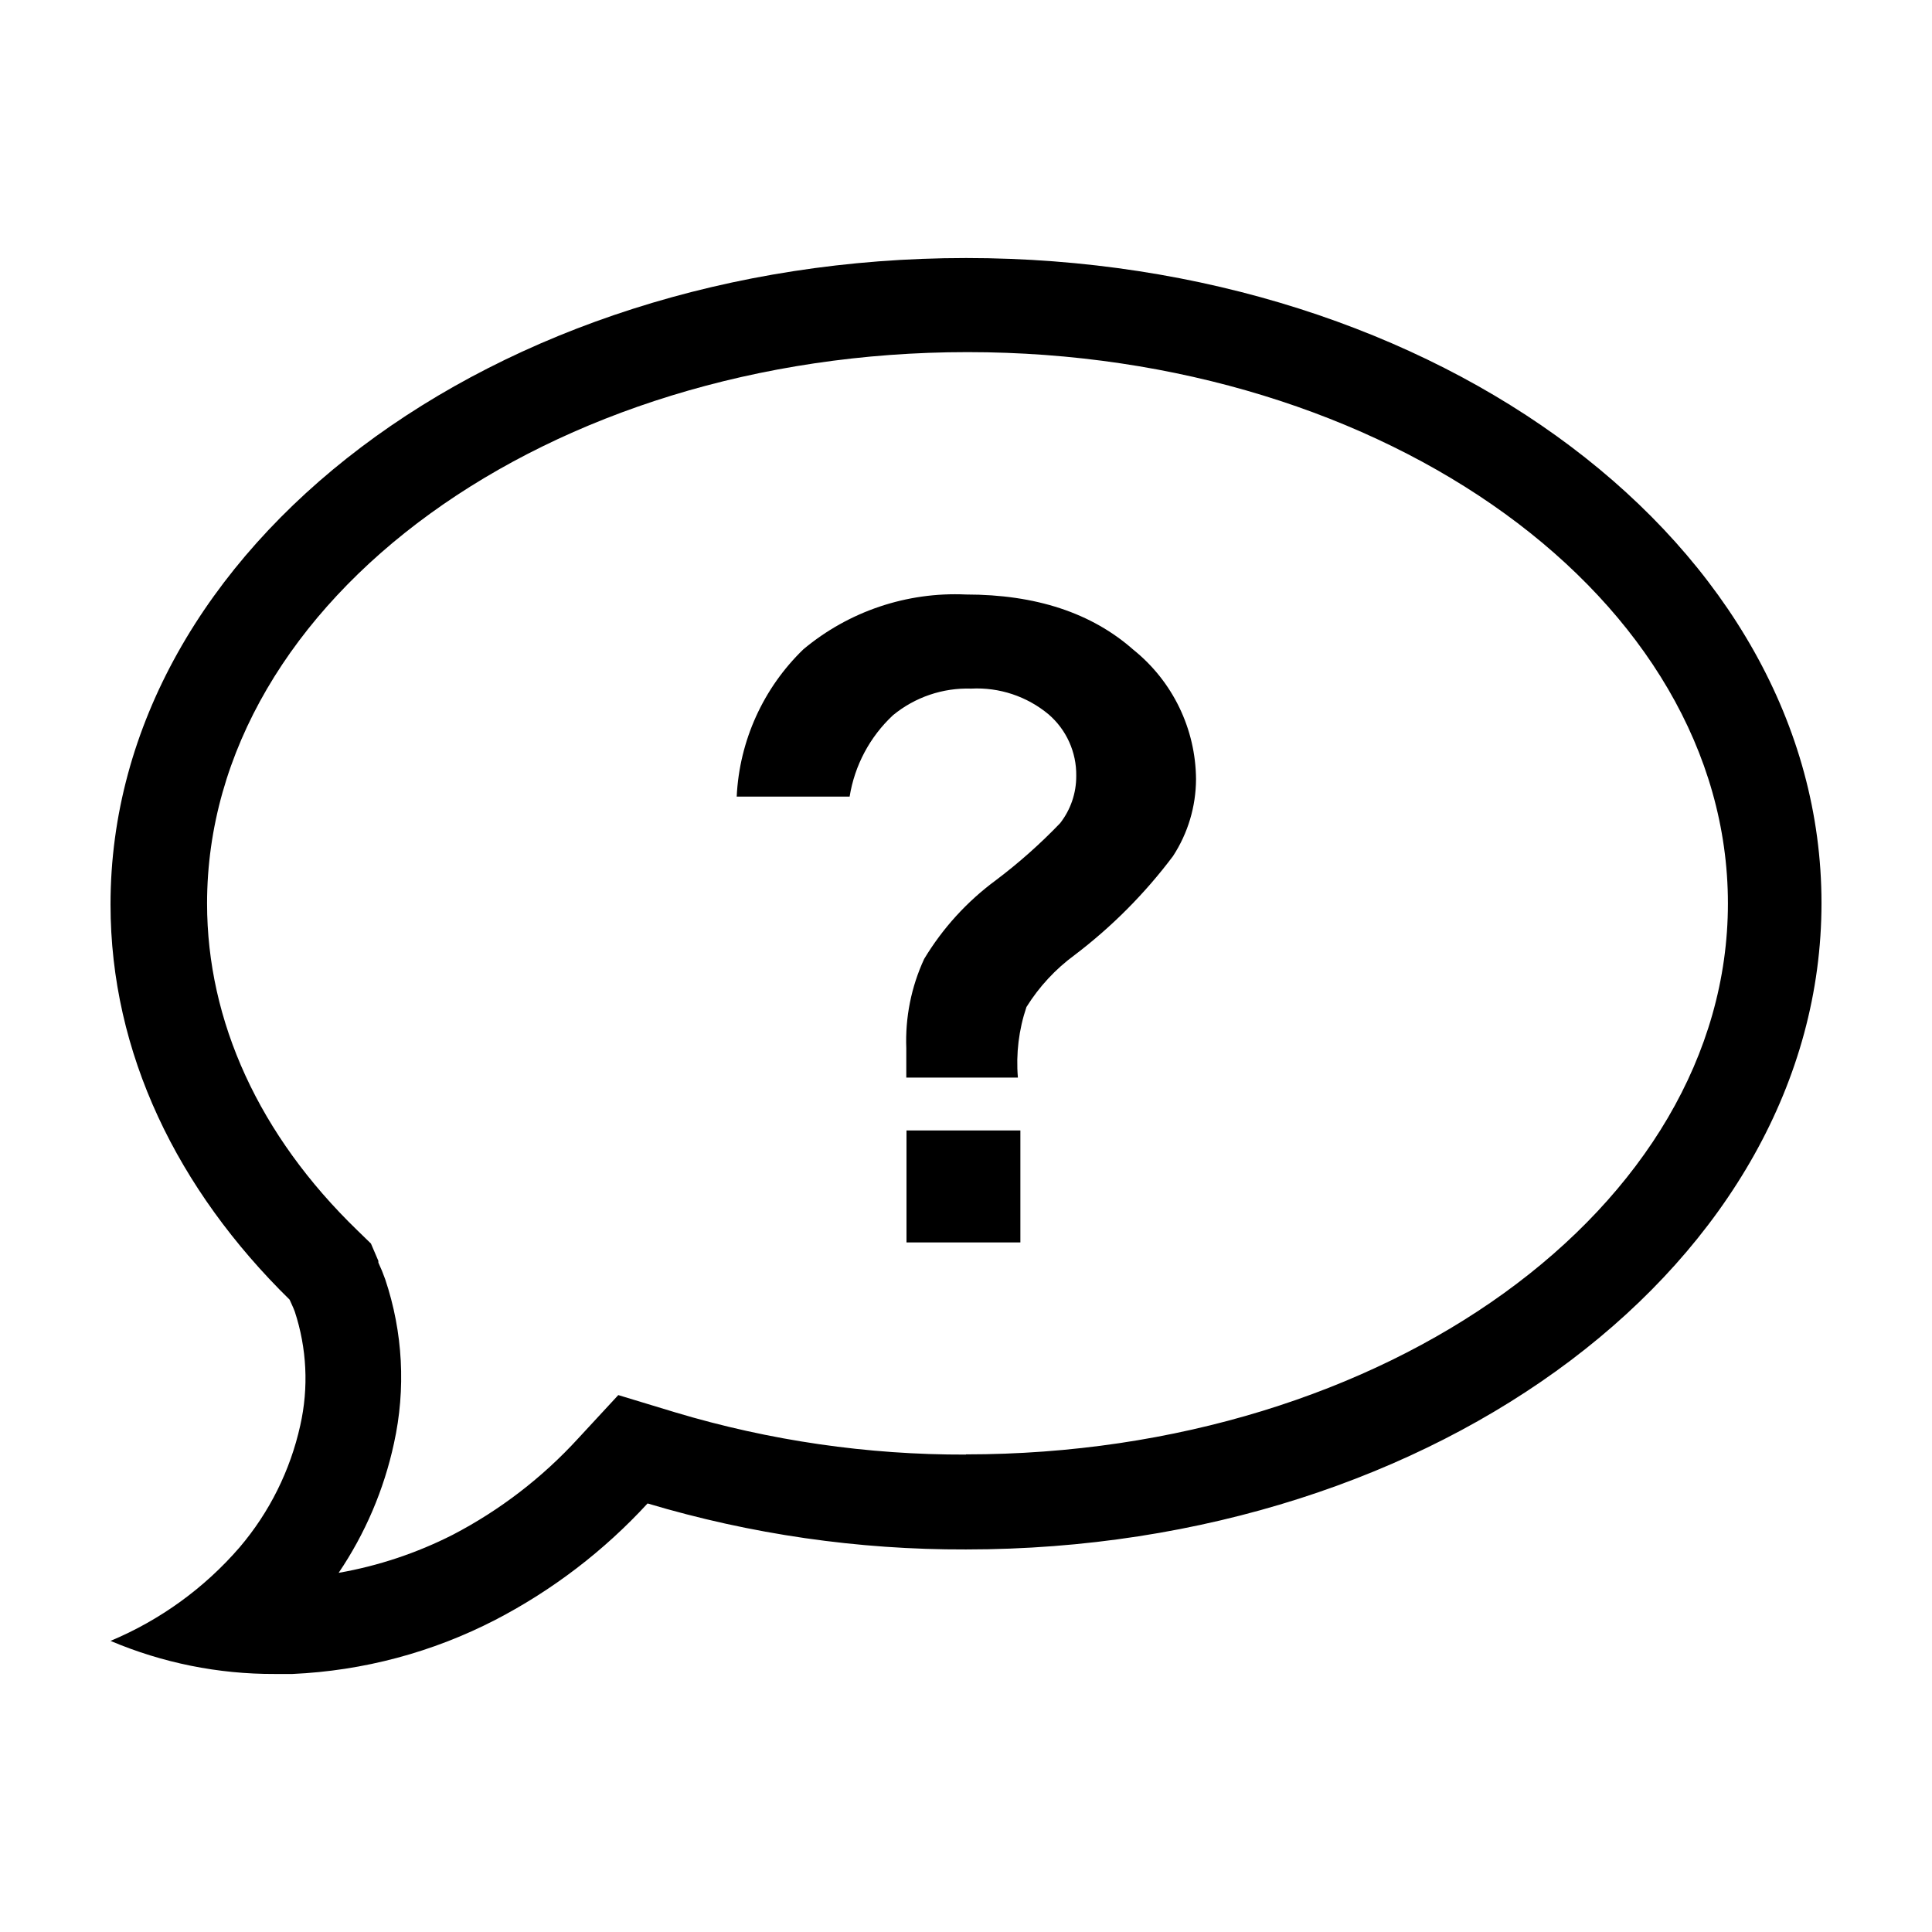
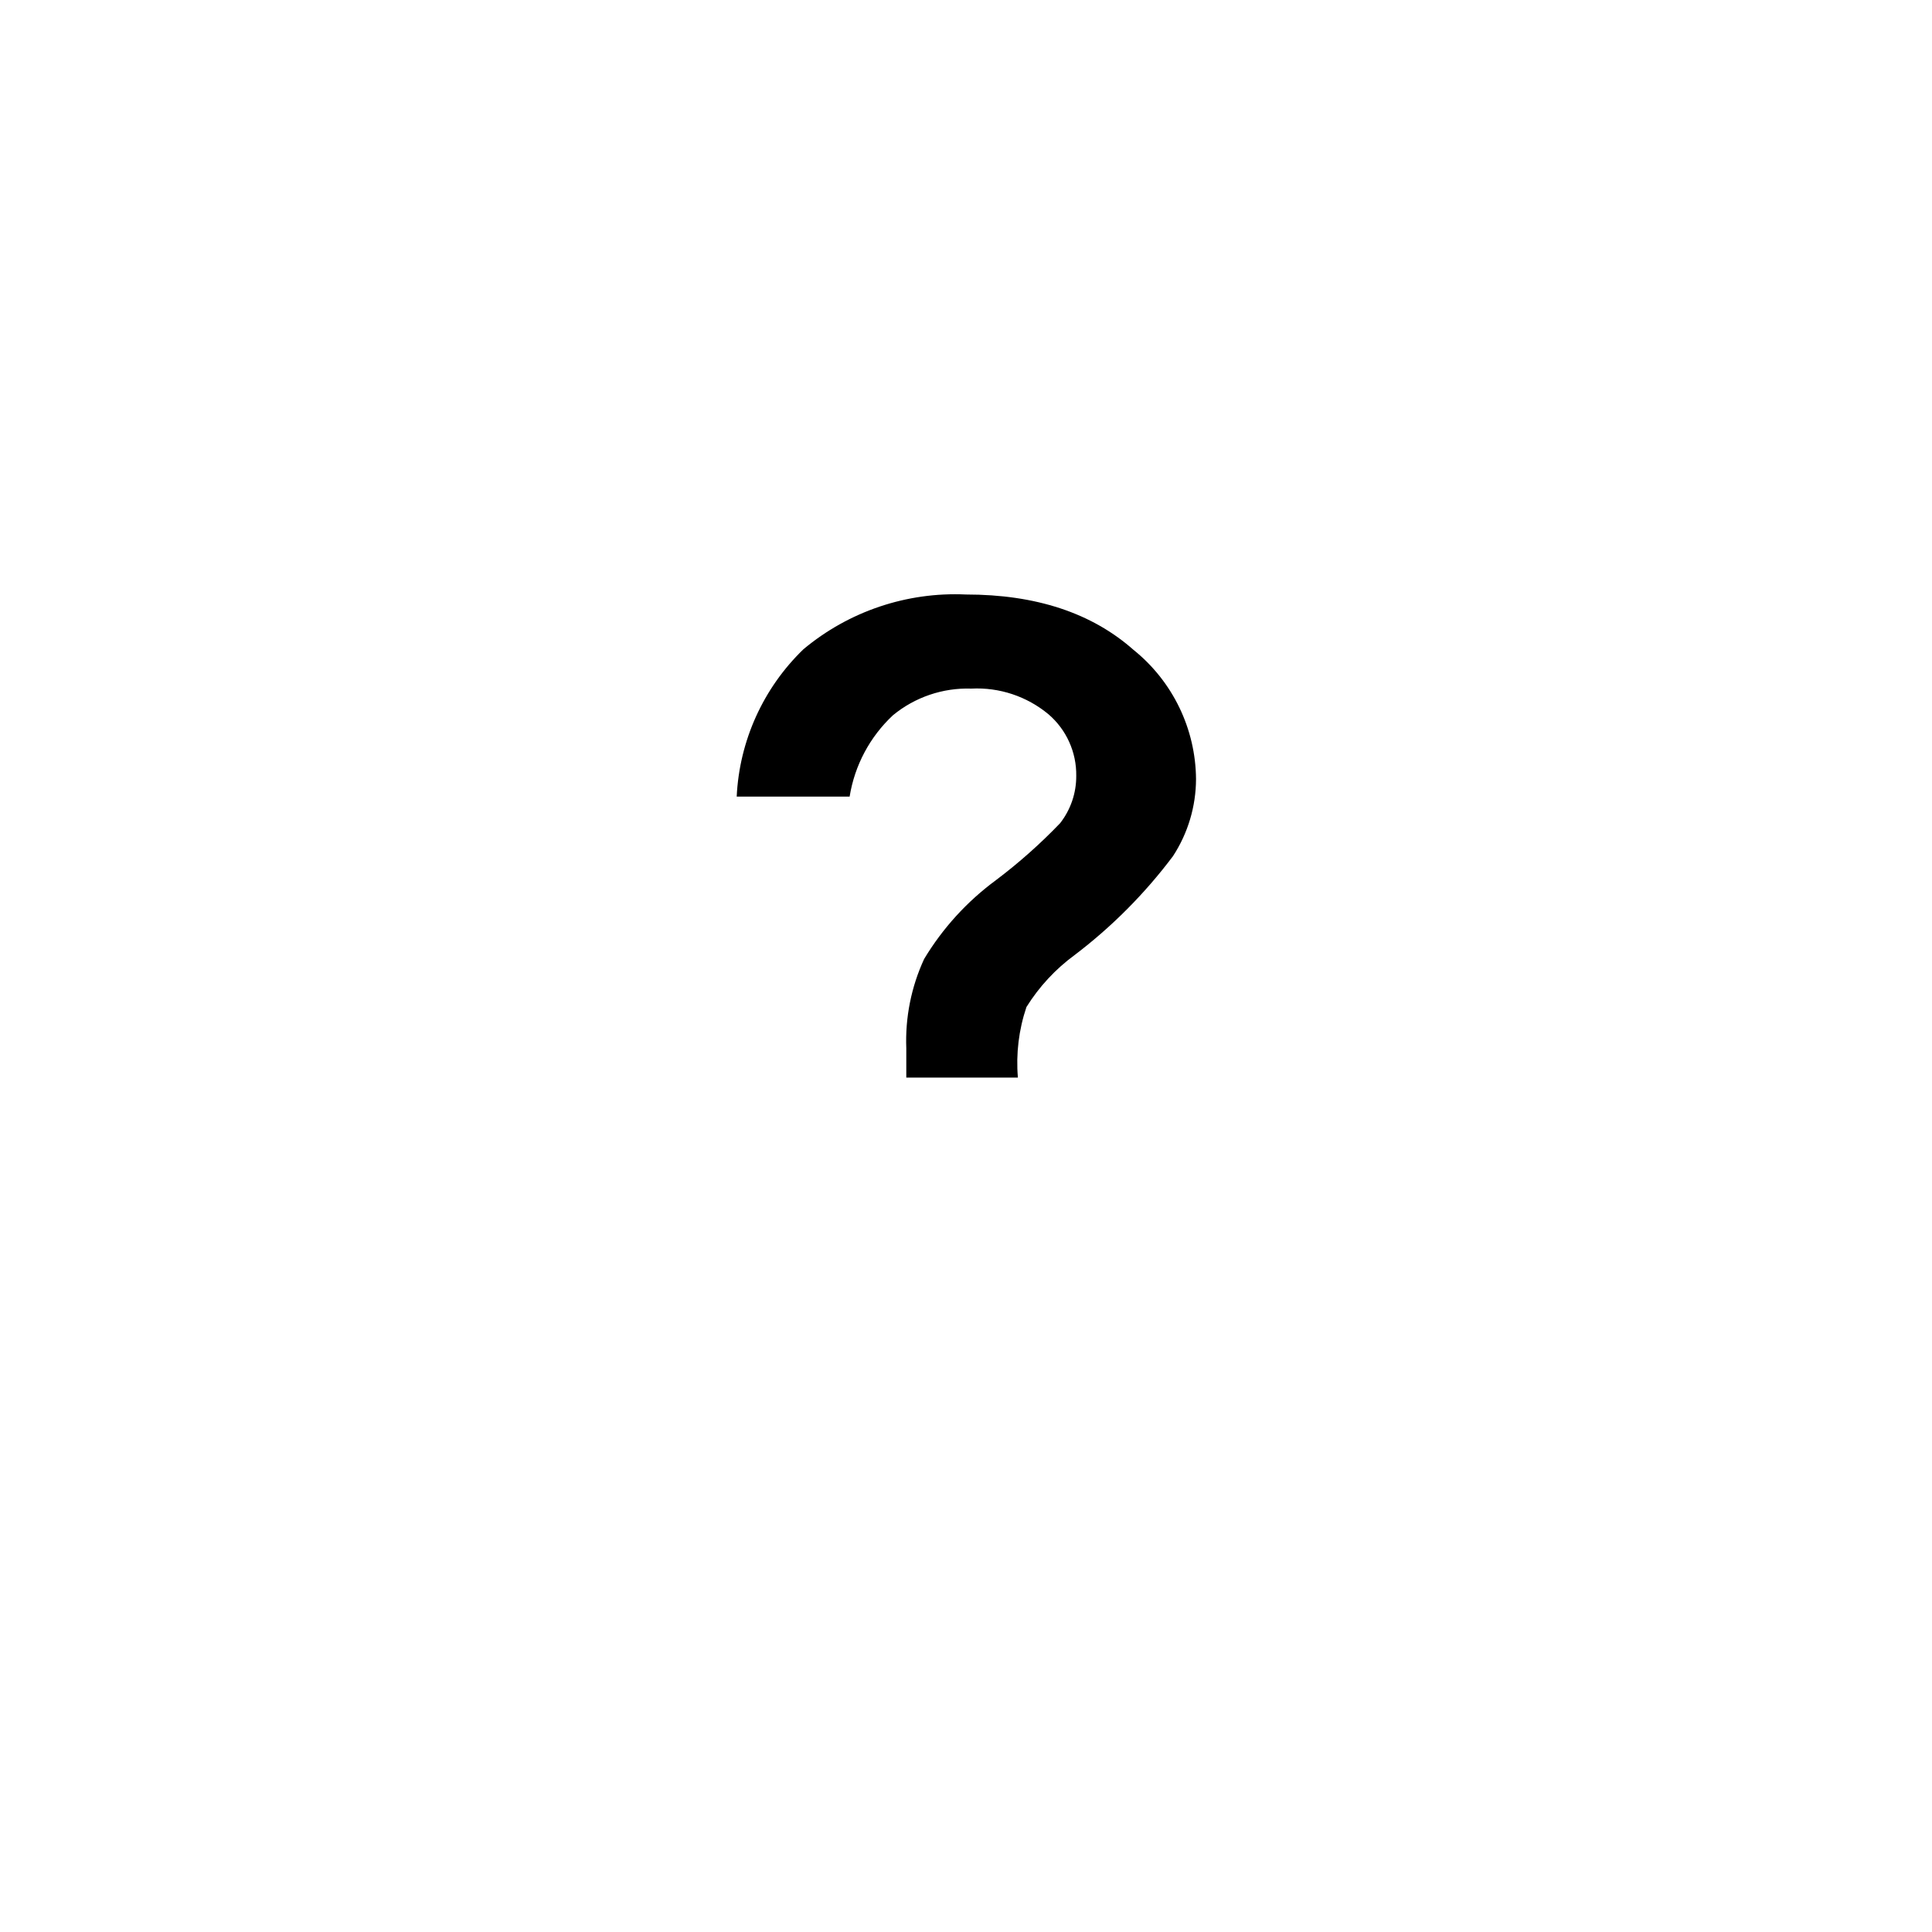
<svg xmlns="http://www.w3.org/2000/svg" fill="#000000" width="800px" height="800px" version="1.1" viewBox="144 144 512 512">
  <g>
-     <path d="m400 212.38c-125.2 0-226.71 76.629-226.71 171.3 0 39.449 17.734 75.57 47.457 104.74 0.453 1.059 0.957 2.016 1.359 3.125v-0.004c3.219 9.758 3.727 20.207 1.461 30.23-2.641 11.914-8.156 23.004-16.07 32.293-9.332 10.797-21.043 19.281-34.207 24.789 13.766 5.844 28.574 8.824 43.527 8.766h4.688c18.762-0.836 37.121-5.734 53.805-14.359 15.129-7.852 28.77-18.285 40.305-30.832 27.379 8.18 55.812 12.289 84.391 12.191 125.2 0 226.71-76.629 226.71-171.3-0.004-94.664-101.52-170.94-226.71-170.94zm0 317.1c-26.09 0.078-52.047-3.691-77.035-11.184l-15.113-4.586-10.629 11.488c-9.508 10.395-20.762 19.039-33.254 25.543-9.52 4.836-19.707 8.234-30.227 10.078 7.035-10.395 12.012-22.043 14.66-34.312 3.188-14.434 2.387-29.465-2.316-43.477-0.531-1.508-1.137-2.988-1.816-4.434v-0.453l-1.965-4.586-3.578-3.477c-26.047-25.191-39.852-55.418-39.852-86.656 0-80.609 90.383-146.11 201.52-146.11 111.14 0 201.52 65.496 201.52 146.11 0.004 80.609-90.781 146-201.92 146z" />
-     <path d="m384.23 443.58h30.18v29.676h-30.18z" />
    <path d="m444.38 316.21c-11.051-9.773-25.844-14.66-44.383-14.66-15.668-0.723-31.039 4.453-43.078 14.508-10.652 10.289-16.977 24.254-17.684 39.047h29.926c1.328-8.266 5.371-15.852 11.488-21.562 5.832-4.797 13.211-7.305 20.758-7.055 7.43-0.383 14.73 2.047 20.453 6.801 4.754 4.082 7.449 10.062 7.356 16.324 0.027 4.547-1.48 8.965-4.281 12.547-5.262 5.484-10.957 10.539-17.027 15.113-7.644 5.633-14.098 12.723-18.996 20.855-3.426 7.41-5.047 15.523-4.734 23.68v7.758h29.574c-0.535-6.316 0.238-12.68 2.266-18.691 3.348-5.371 7.691-10.059 12.797-13.801 9.855-7.484 18.621-16.305 26.047-26.199 3.957-6.07 6.074-13.156 6.098-20.406-0.102-13.328-6.188-25.906-16.578-34.258z" />
  </g>
</svg>